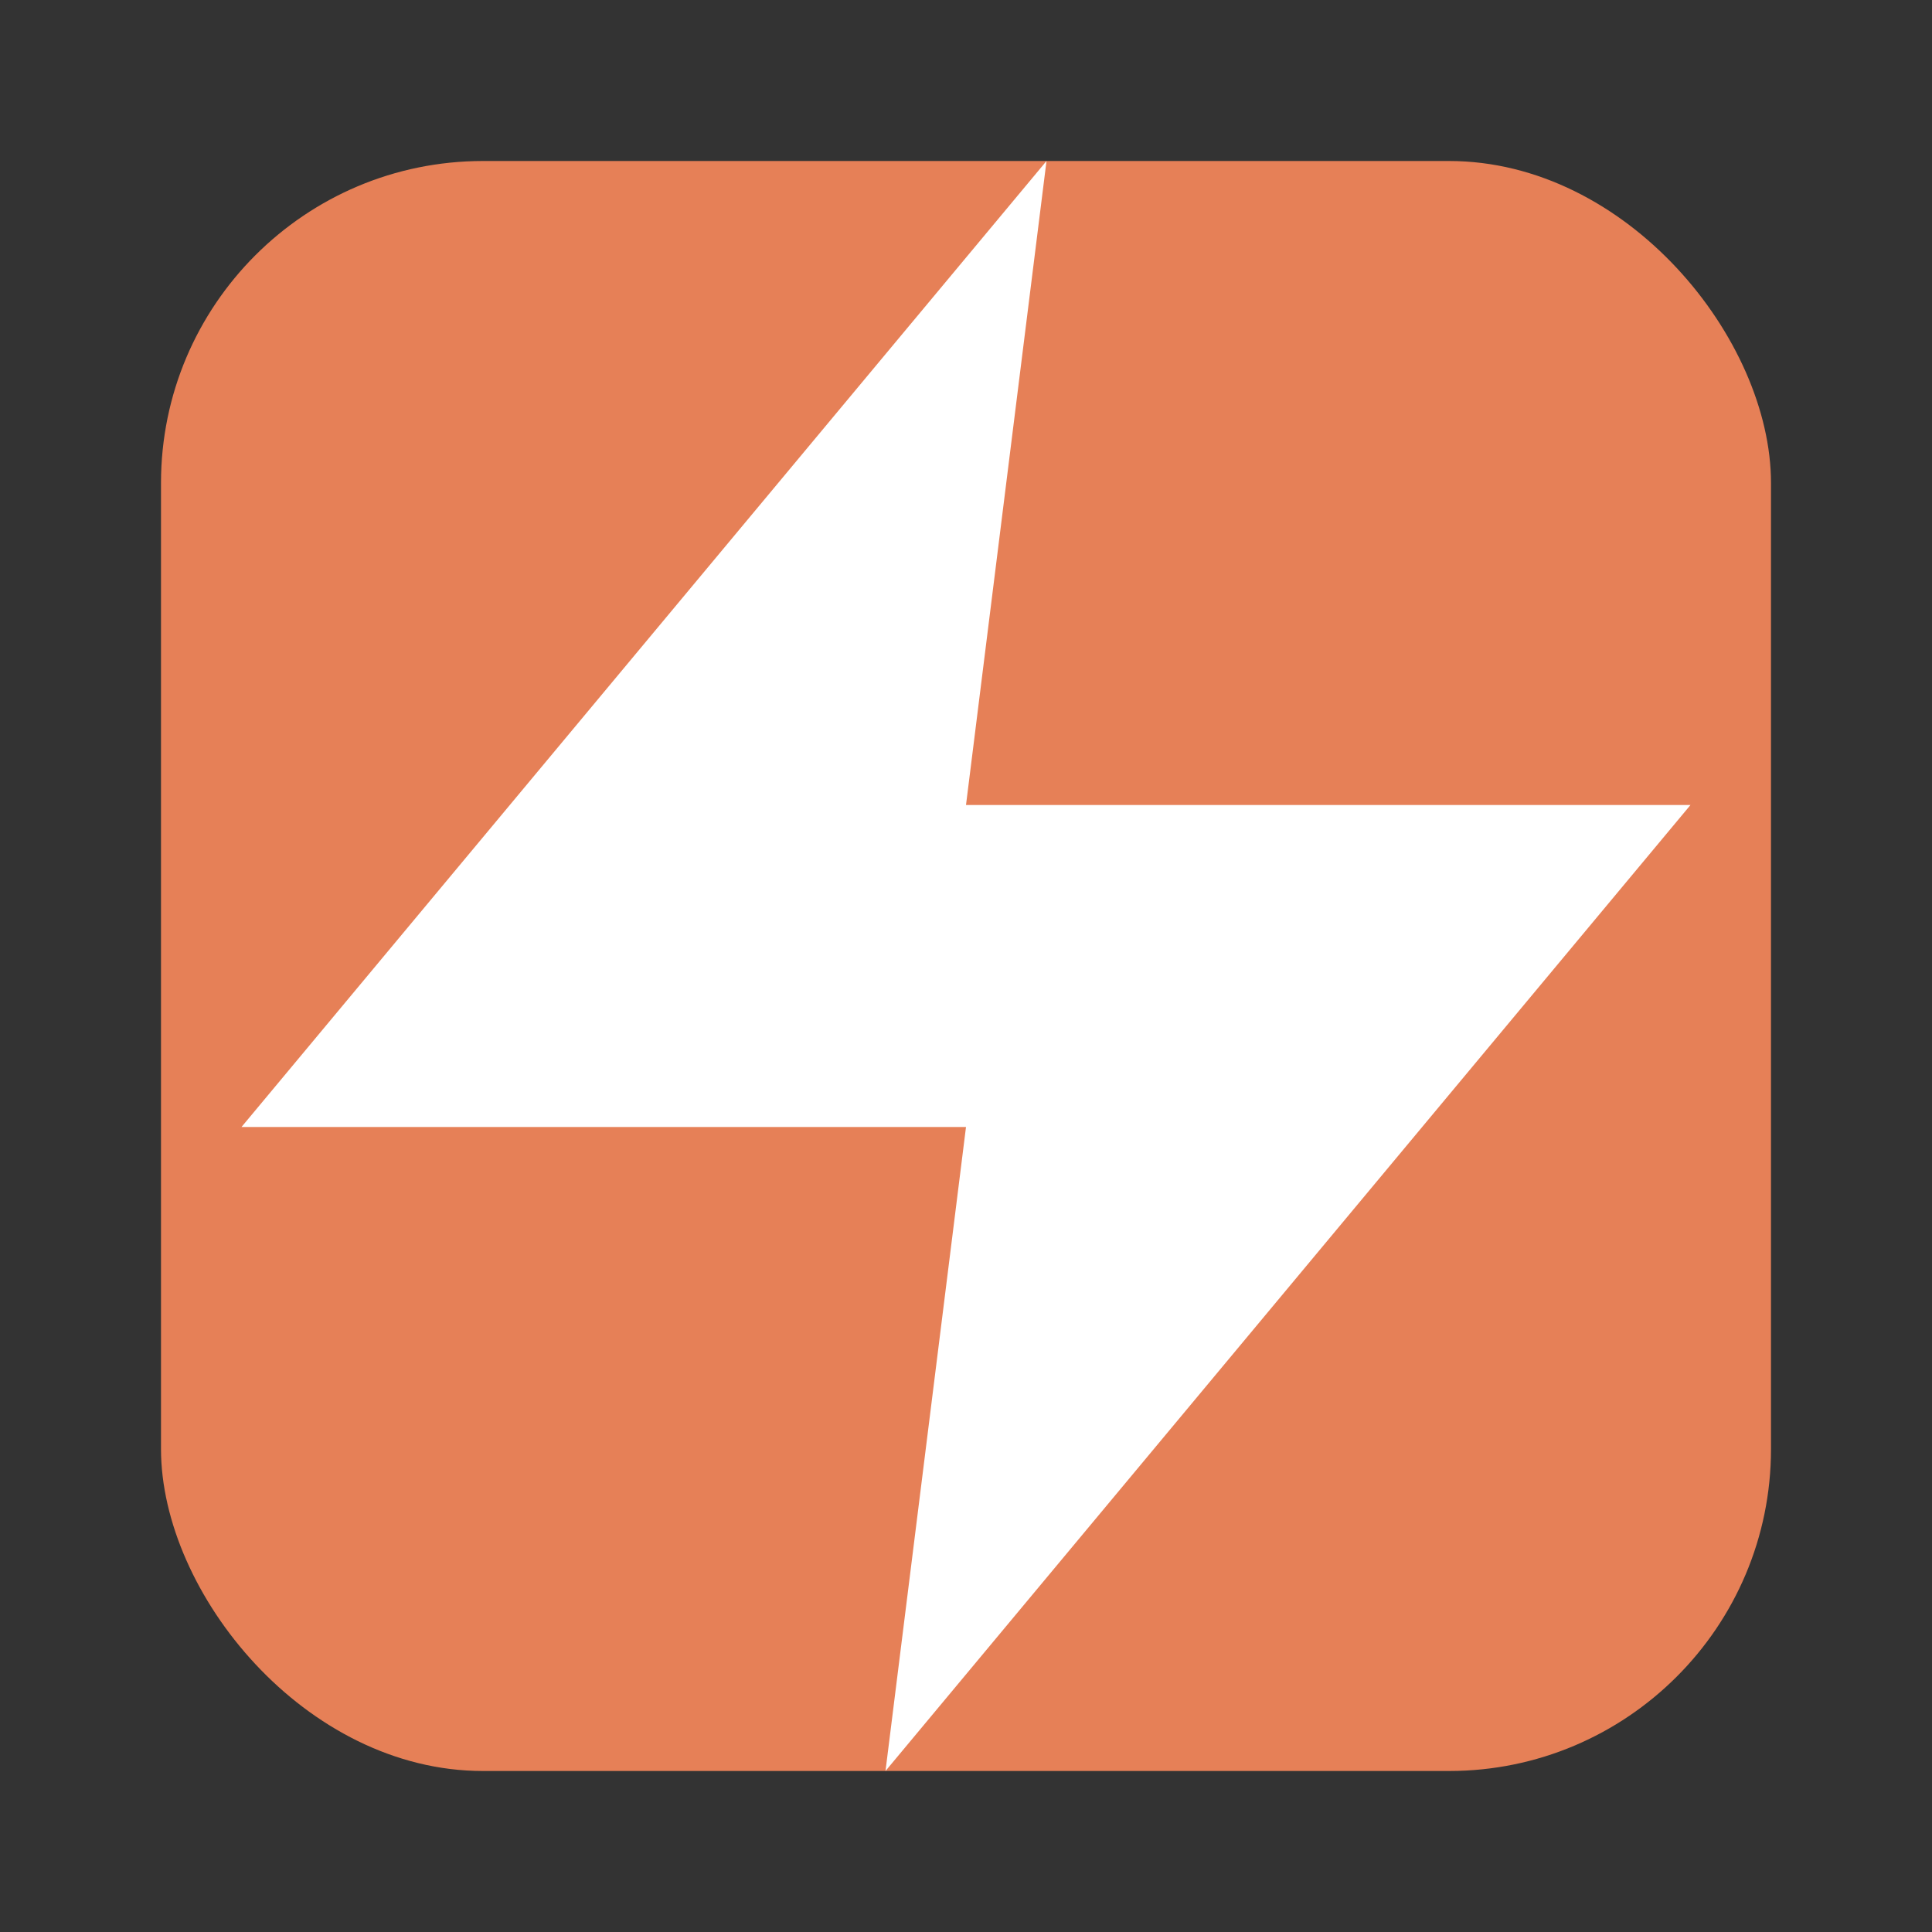
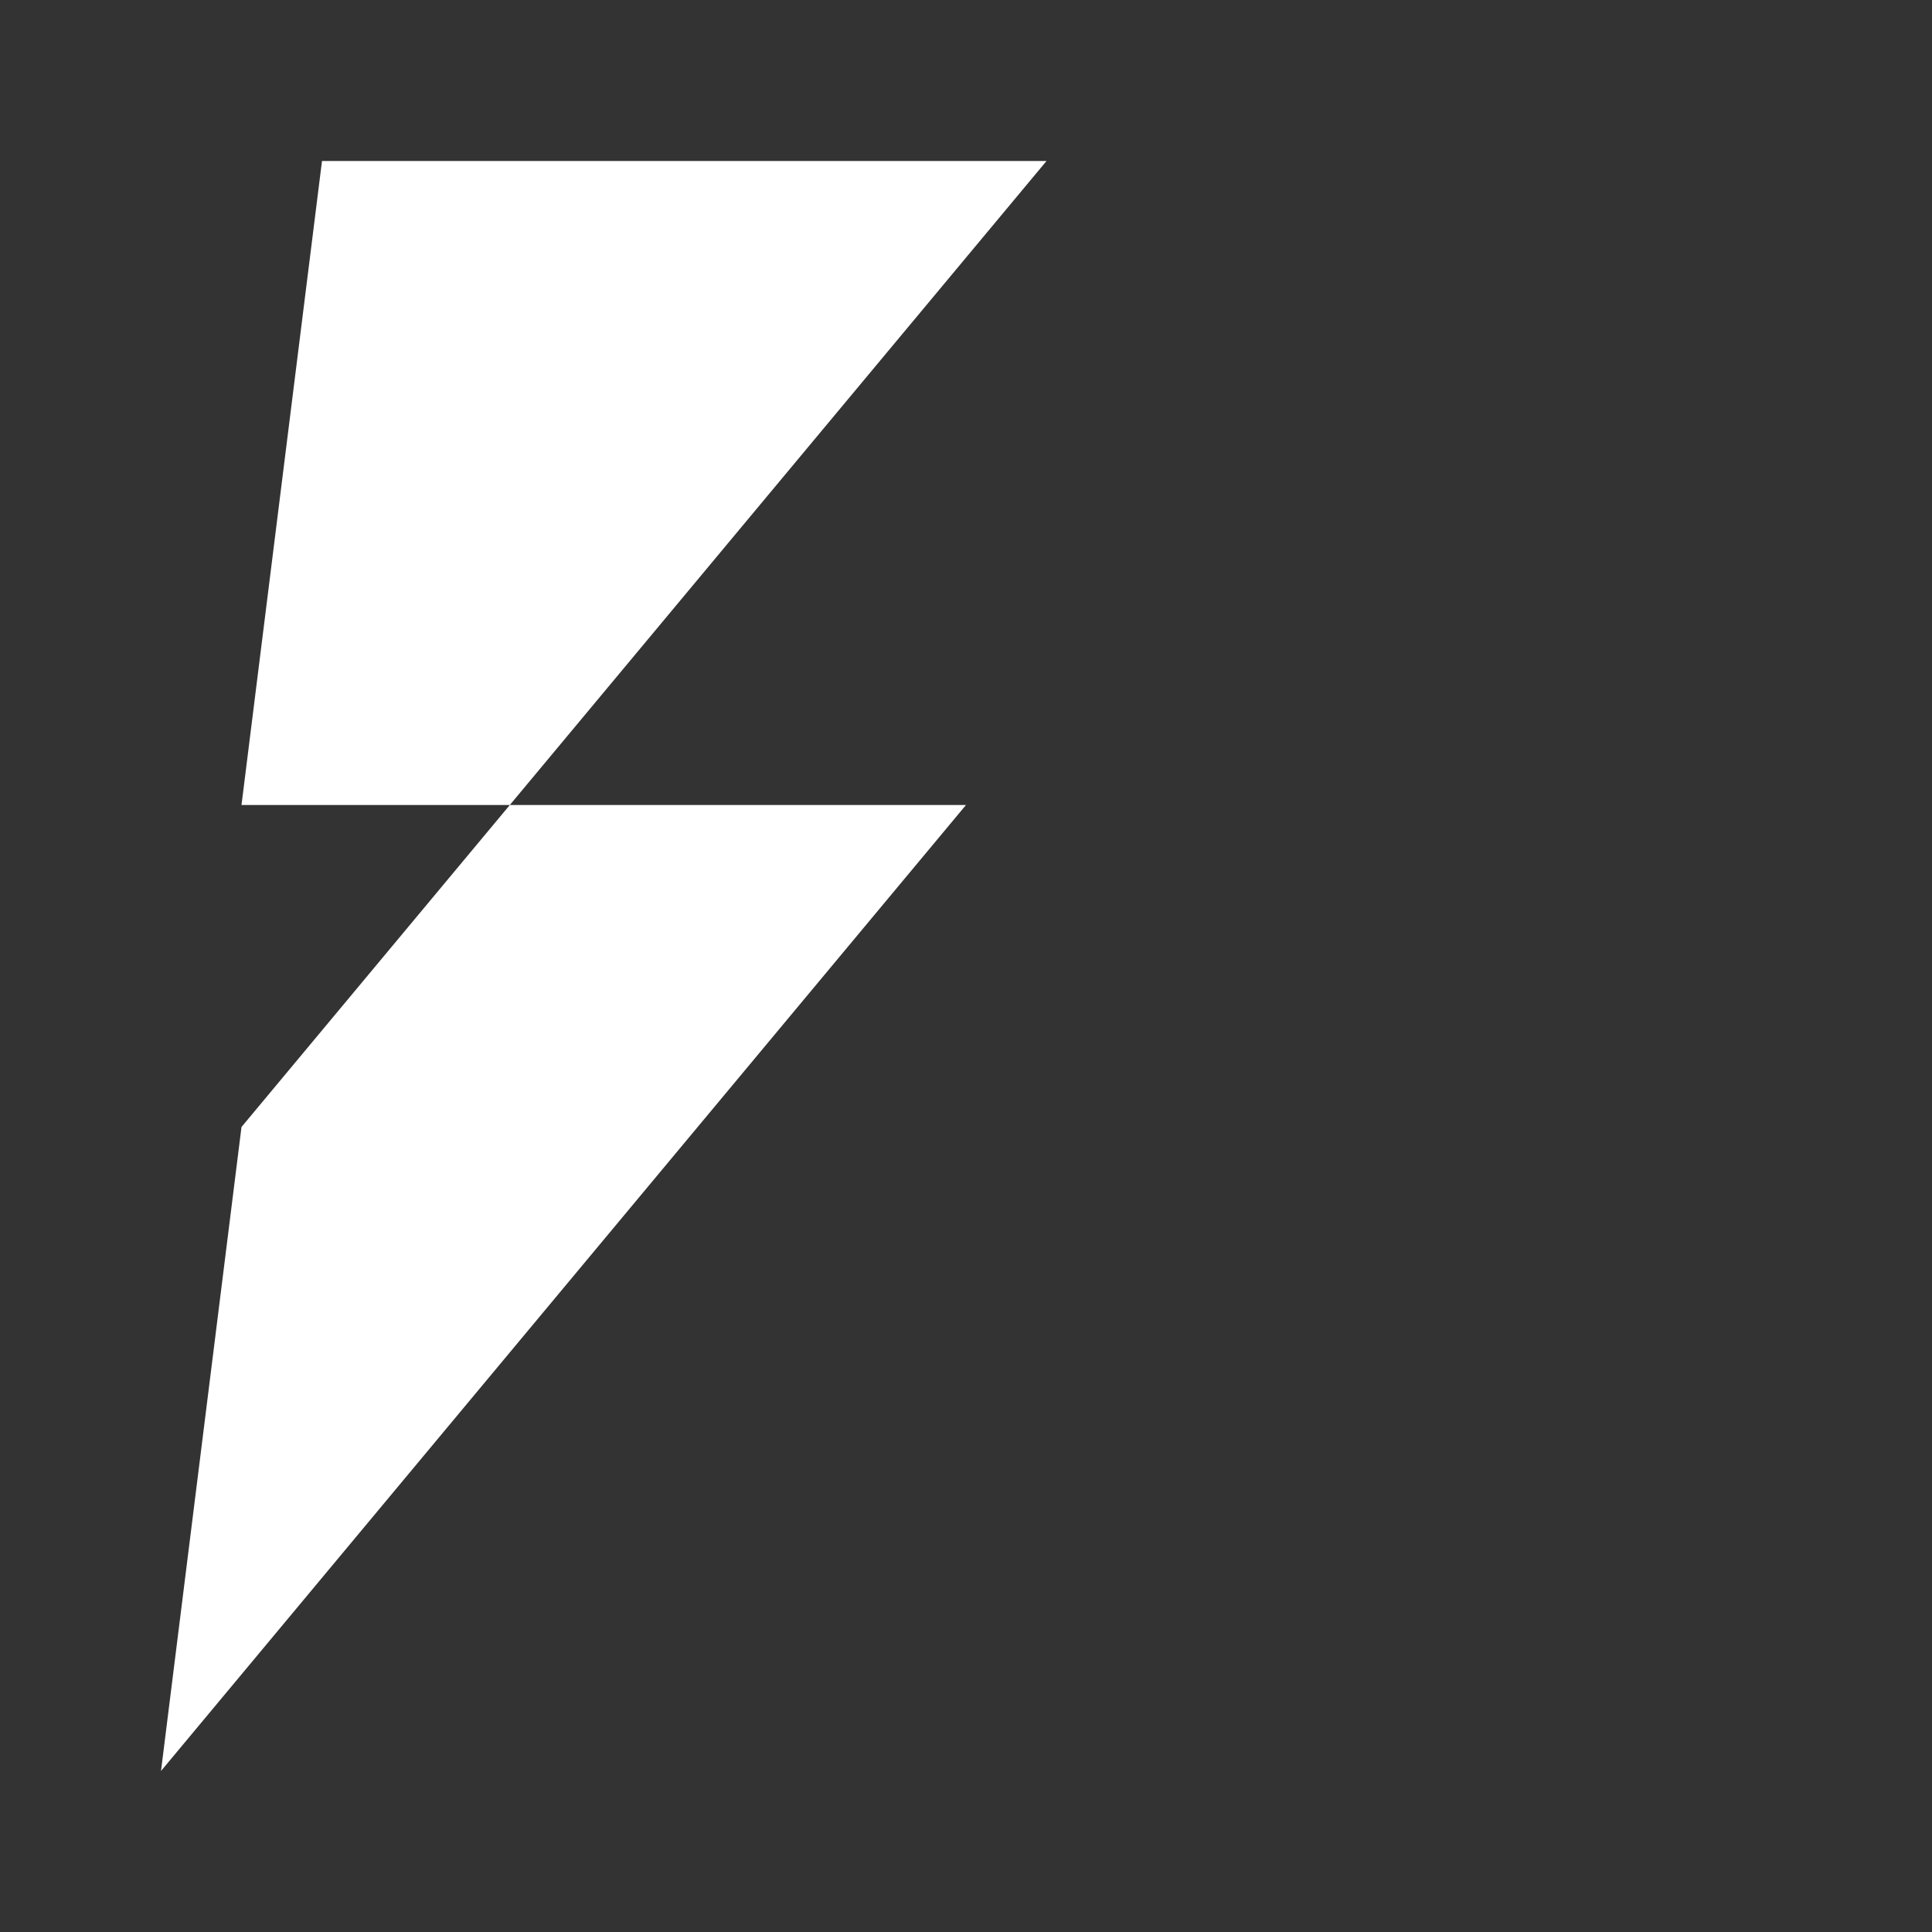
<svg xmlns="http://www.w3.org/2000/svg" viewBox="0 0 24 24" width="256" height="256">
  <rect x="0" y="0" width="24" height="24" fill="#333333" stroke="none" />
-   <rect x="2" y="2" width="20" height="20" rx="4" fill="#E68057" />
-   <path d="M13 2L3 14h9l-1 8 10-12h-9l1-8z" fill="#fff" />
+   <path d="M13 2L3 14l-1 8 10-12h-9l1-8z" fill="#fff" />
</svg>